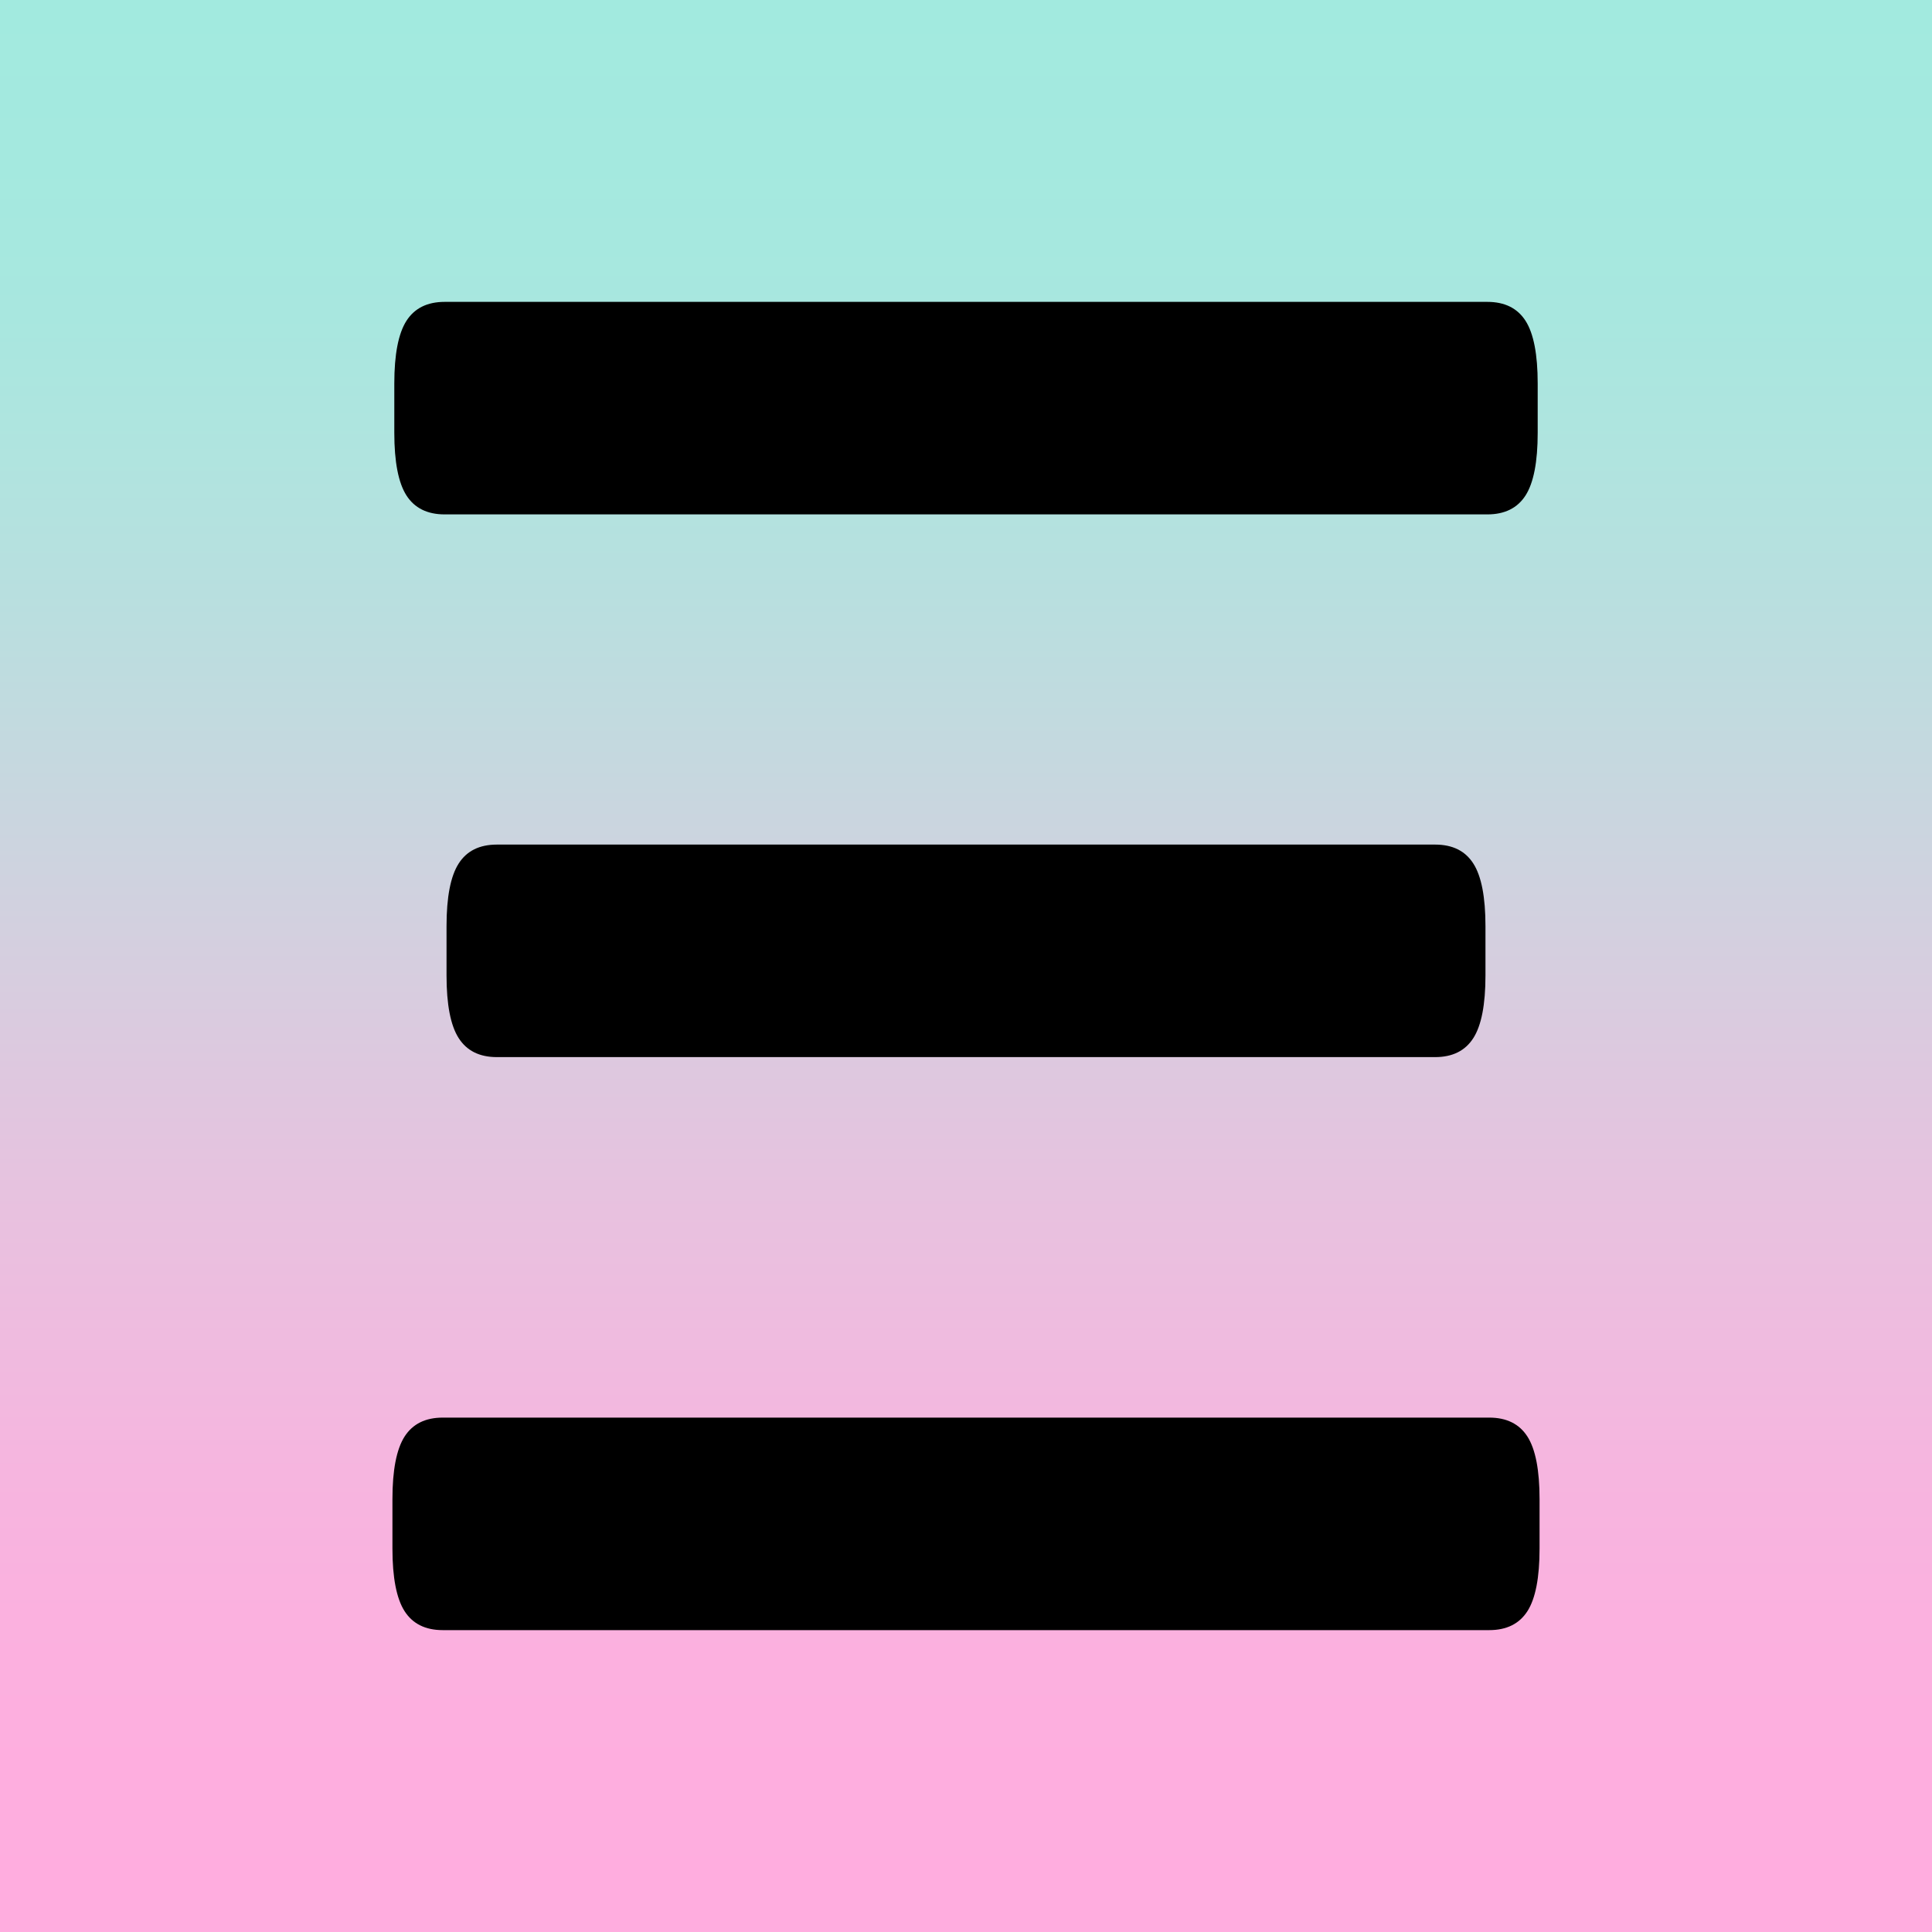
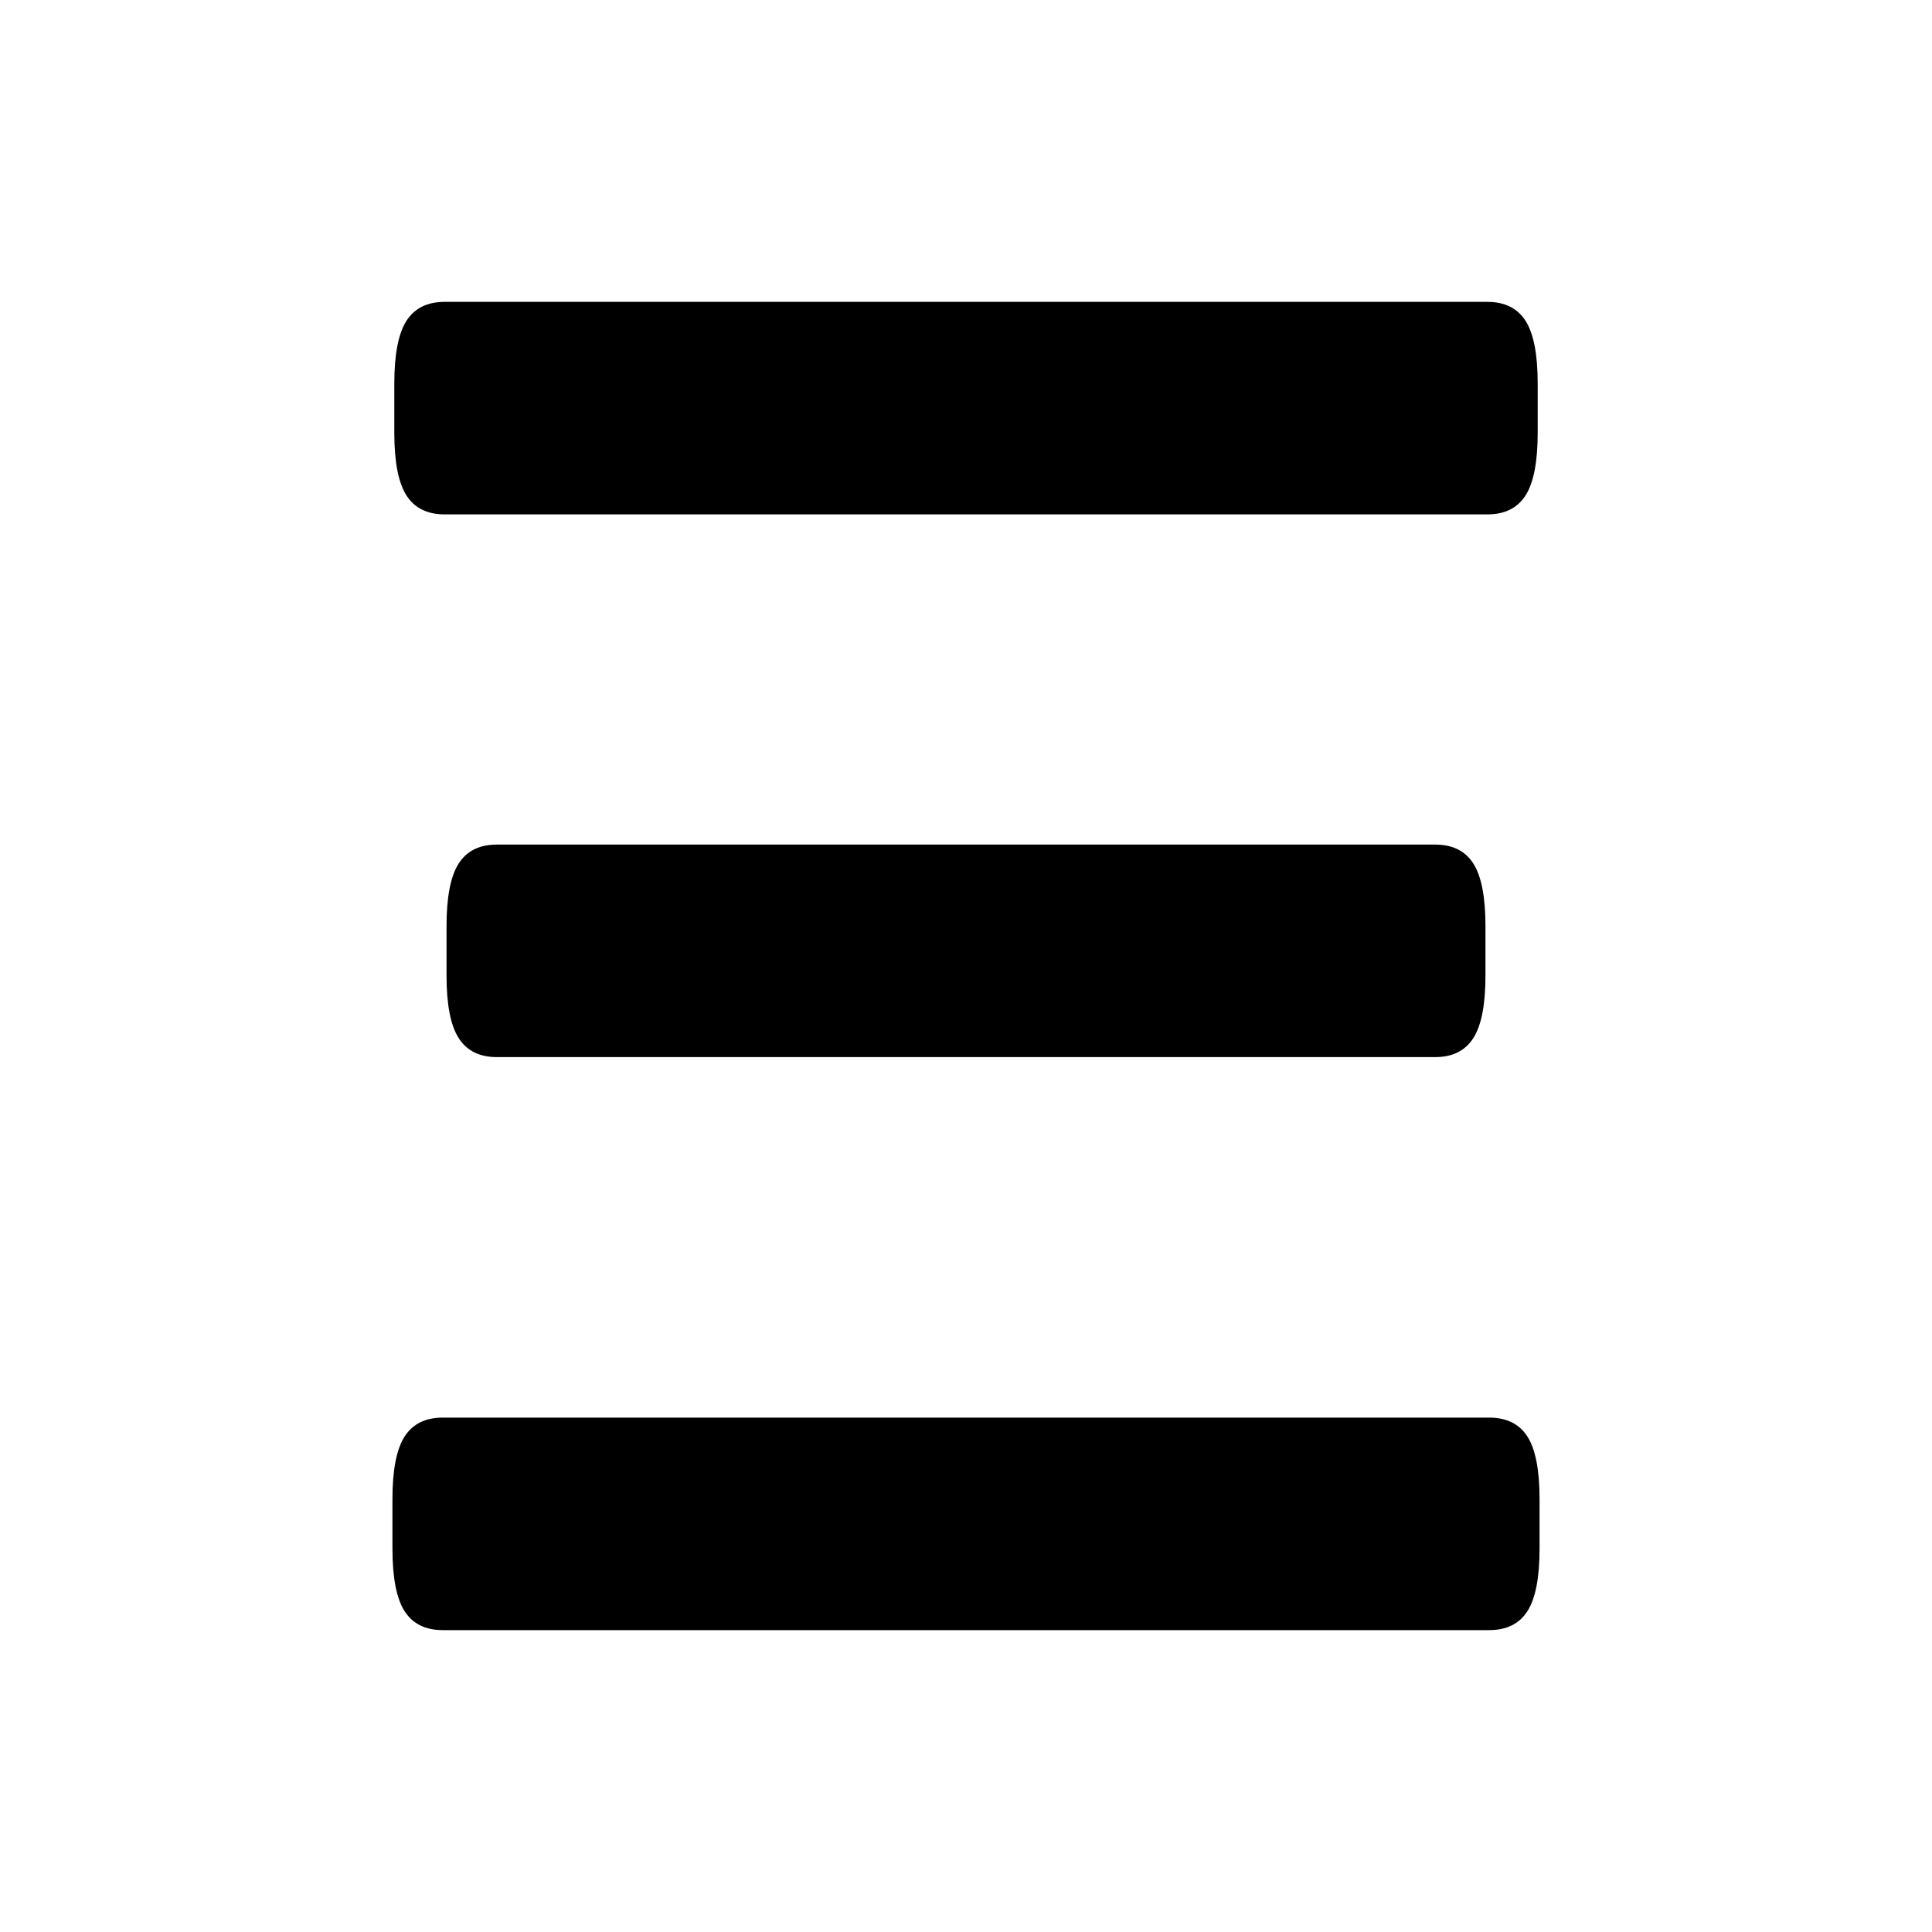
<svg xmlns="http://www.w3.org/2000/svg" width="32px" height="32px" viewBox="0 0 32 32" version="1.1">
  <title>Favicon</title>
  <defs>
    <linearGradient x1="50%" y1="0%" x2="50%" y2="100%" id="linearGradient-1">
      <stop stop-color="#A2EADF" offset="0%" />
      <stop stop-color="#A4E9DF" offset="8.621%" />
      <stop stop-color="#A8E7DF" offset="16.56%" />
      <stop stop-color="#B0E4DF" offset="23.93%" />
      <stop stop-color="#B8DFDF" offset="30.845%" />
      <stop stop-color="#C2DADF" offset="37.42%" />
      <stop stop-color="#CCD4DF" offset="43.767%" />
      <stop stop-color="#D6CEDF" offset="50%" />
      <stop stop-color="#DFC7DF" offset="56.233%" />
      <stop stop-color="#E8C1DF" offset="62.58%" />
      <stop stop-color="#EFBBDF" offset="69.155%" />
      <stop stop-color="#F6B5DF" offset="76.07%" />
      <stop stop-color="#FBB1DF" offset="83.44%" />
      <stop stop-color="#FEAEDF" offset="91.379%" />
      <stop stop-color="#FFADDF" offset="100%" />
    </linearGradient>
  </defs>
  <g id="Favicon" stroke="none" stroke-width="1" fill="none" fill-rule="evenodd">
    <g id="BG-/-Grade-Purp" fill="url(#linearGradient-1)">
-       <rect id="BG-/-Grade-Shroomy-🌈ease-in-out;lrgb;15" x="0" y="0" width="32" height="32" />
-     </g>
-     <path d="M7.334,27 C7.046,27 6.835,26.895 6.701,26.686 C6.567,26.476 6.5,26.13 6.5,25.649 L6.5,25.649 L6.5,24.831 C6.5,24.35 6.567,24.004 6.701,23.794 C6.835,23.585 7.046,23.48 7.334,23.48 L7.334,23.48 L24.666,23.48 C24.954,23.48 25.165,23.585 25.299,23.794 C25.433,24.004 25.5,24.35 25.5,24.831 L25.5,25.649 C25.5,26.13 25.433,26.476 25.299,26.686 C25.165,26.895 24.954,27 24.666,27 Z M8.23,17.509 C7.942,17.509 7.731,17.404 7.597,17.194 C7.463,16.985 7.396,16.639 7.396,16.157 L7.396,16.157 L7.396,15.34 C7.396,14.858 7.463,14.512 7.597,14.303 C7.731,14.093 7.942,13.989 8.23,13.989 L8.23,13.989 L23.77,13.989 C24.058,13.989 24.269,14.093 24.403,14.303 C24.537,14.512 24.604,14.858 24.604,15.34 L24.604,16.157 C24.604,16.639 24.537,16.985 24.403,17.194 C24.269,17.404 24.058,17.509 23.77,17.509 Z M13.9,8.52 L7.365,8.52 C7.077,8.52 6.866,8.415 6.732,8.206 C6.598,7.996 6.531,7.65 6.531,7.169 L6.531,7.169 L6.531,6.351 C6.531,5.87 6.598,5.524 6.732,5.314 C6.866,5.105 7.077,5 7.365,5 L7.365,5 L24.635,5 C24.923,5 25.134,5.105 25.268,5.314 C25.402,5.524 25.469,5.87 25.469,6.351 L25.469,7.169 C25.469,7.65 25.402,7.996 25.268,8.206 C25.134,8.415 24.923,8.52 24.635,8.52 L18.1,8.52 L18.101,8.52 L13.899,8.52 L13.9,8.52 Z" id="Combined-Shape" fill="#000000" fill-rule="nonzero" />
+       </g>
+     <path d="M7.334,27 C7.046,27 6.835,26.895 6.701,26.686 C6.567,26.476 6.5,26.13 6.5,25.649 L6.5,25.649 L6.5,24.831 C6.5,24.35 6.567,24.004 6.701,23.794 C6.835,23.585 7.046,23.48 7.334,23.48 L7.334,23.48 L24.666,23.48 C24.954,23.48 25.165,23.585 25.299,23.794 C25.433,24.004 25.5,24.35 25.5,24.831 L25.5,25.649 C25.5,26.13 25.433,26.476 25.299,26.686 C25.165,26.895 24.954,27 24.666,27 Z M8.23,17.509 C7.942,17.509 7.731,17.404 7.597,17.194 C7.463,16.985 7.396,16.639 7.396,16.157 L7.396,16.157 L7.396,15.34 C7.396,14.858 7.463,14.512 7.597,14.303 C7.731,14.093 7.942,13.989 8.23,13.989 L8.23,13.989 L23.77,13.989 C24.058,13.989 24.269,14.093 24.403,14.303 C24.537,14.512 24.604,14.858 24.604,15.34 L24.604,16.157 C24.604,16.639 24.537,16.985 24.403,17.194 C24.269,17.404 24.058,17.509 23.77,17.509 M13.9,8.52 L7.365,8.52 C7.077,8.52 6.866,8.415 6.732,8.206 C6.598,7.996 6.531,7.65 6.531,7.169 L6.531,7.169 L6.531,6.351 C6.531,5.87 6.598,5.524 6.732,5.314 C6.866,5.105 7.077,5 7.365,5 L7.365,5 L24.635,5 C24.923,5 25.134,5.105 25.268,5.314 C25.402,5.524 25.469,5.87 25.469,6.351 L25.469,7.169 C25.469,7.65 25.402,7.996 25.268,8.206 C25.134,8.415 24.923,8.52 24.635,8.52 L18.1,8.52 L18.101,8.52 L13.899,8.52 L13.9,8.52 Z" id="Combined-Shape" fill="#000000" fill-rule="nonzero" />
  </g>
</svg>